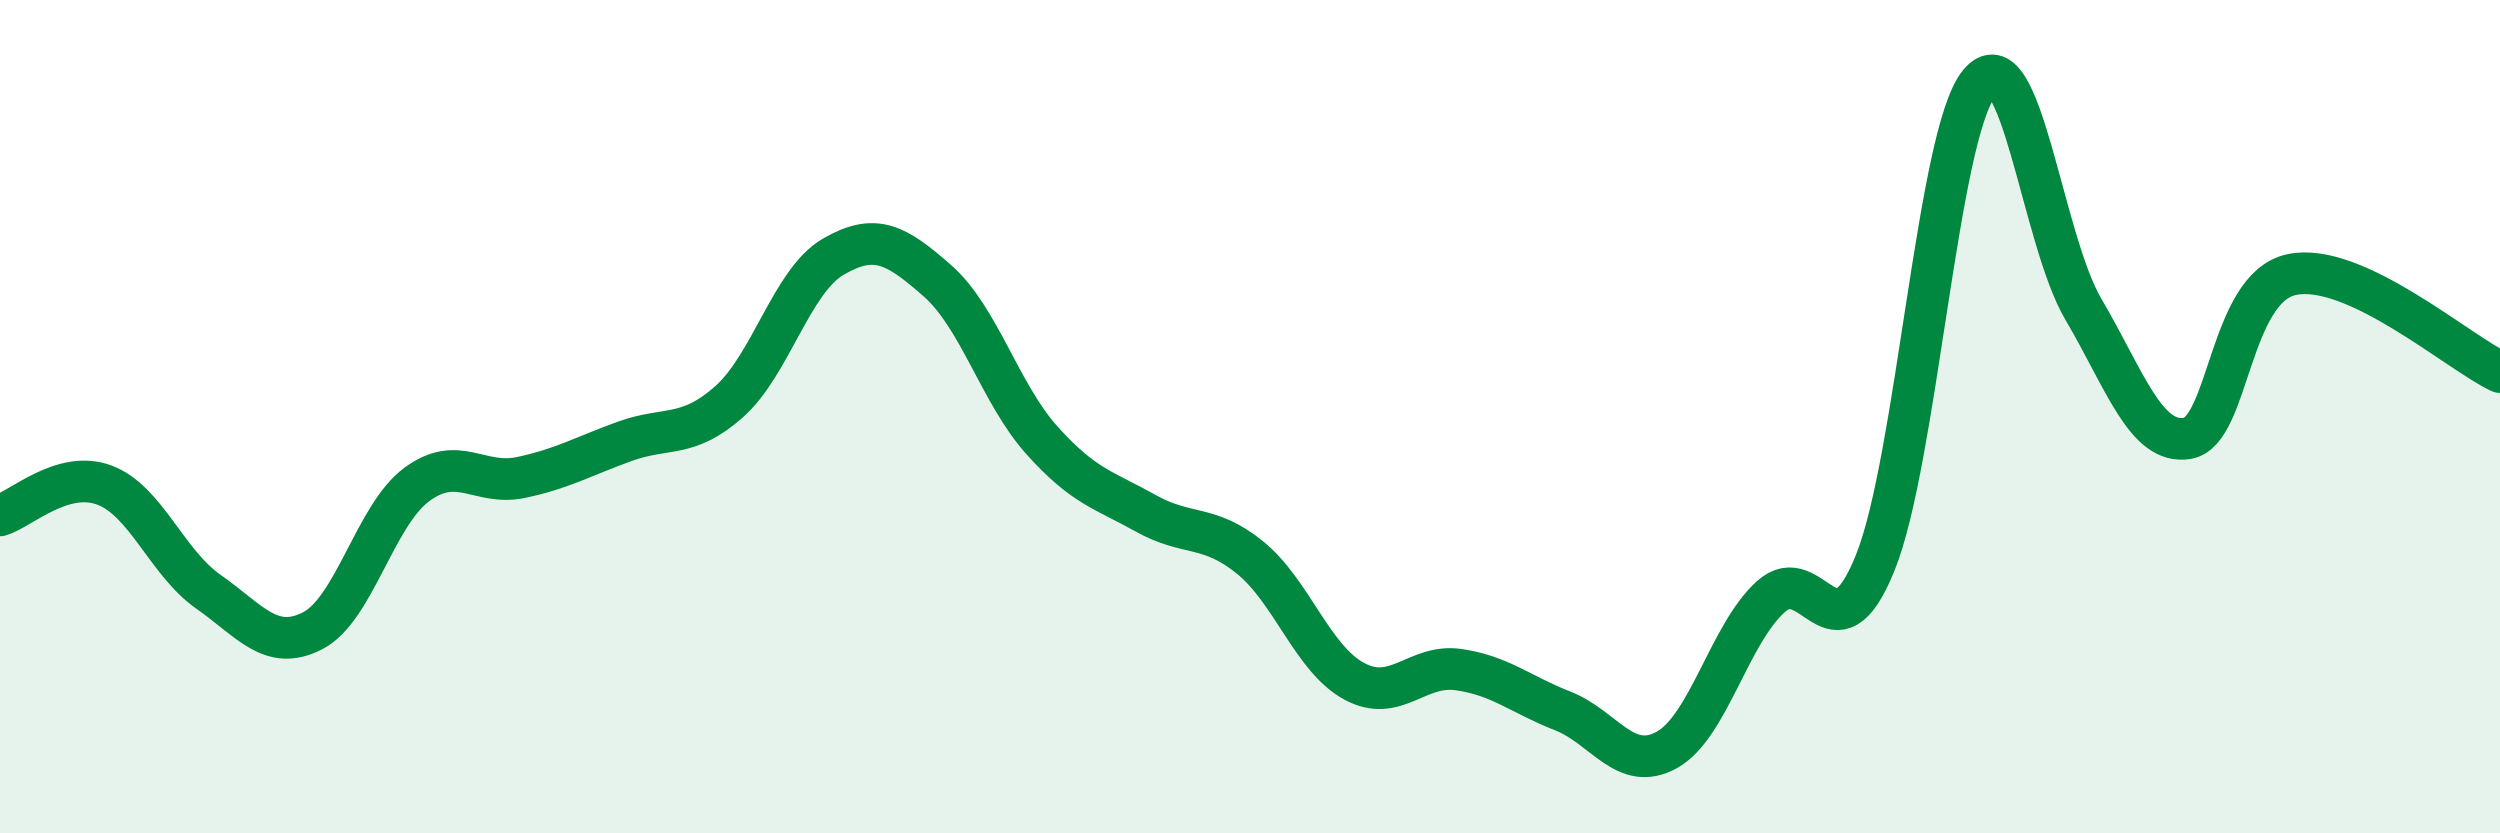
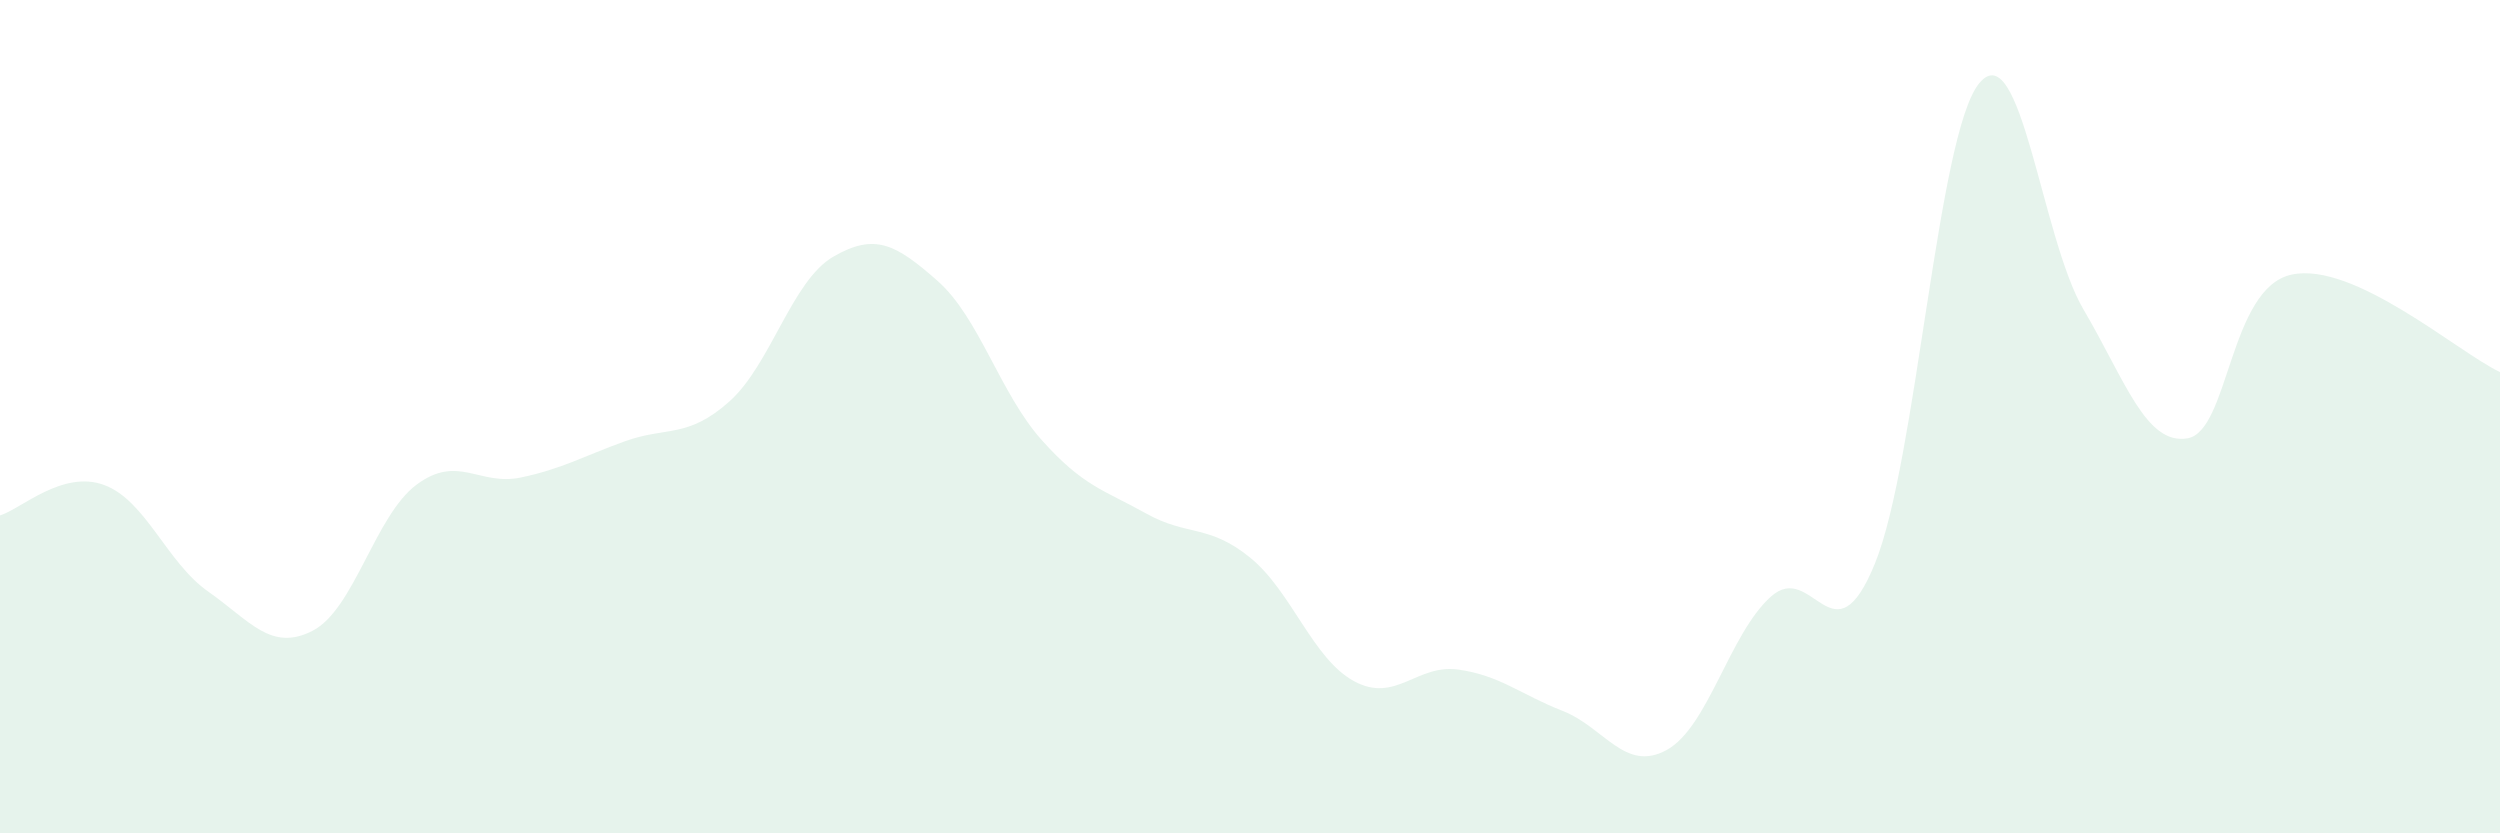
<svg xmlns="http://www.w3.org/2000/svg" width="60" height="20" viewBox="0 0 60 20">
  <path d="M 0,12.37 C 0.5,12.22 1.5,11.27 2.5,11.64 C 3.5,12.01 4,13.5 5,14.2 C 6,14.9 6.5,15.65 7.5,15.14 C 8.5,14.63 9,12.37 10,11.63 C 11,10.89 11.5,11.67 12.5,11.46 C 13.5,11.25 14,10.95 15,10.59 C 16,10.23 16.5,10.53 17.5,9.64 C 18.5,8.75 19,6.74 20,6.16 C 21,5.58 21.5,5.86 22.5,6.74 C 23.5,7.62 24,9.44 25,10.56 C 26,11.68 26.5,11.76 27.5,12.32 C 28.5,12.88 29,12.57 30,13.38 C 31,14.19 31.5,15.81 32.5,16.35 C 33.5,16.89 34,15.93 35,16.07 C 36,16.21 36.5,16.67 37.5,17.06 C 38.5,17.45 39,18.55 40,18 C 41,17.45 41.5,15.22 42.5,14.32 C 43.5,13.42 44,15.98 45,13.52 C 46,11.06 46.5,3.22 47.5,2 C 48.5,0.78 49,5.72 50,7.42 C 51,9.12 51.5,10.69 52.5,10.52 C 53.5,10.35 53.5,6.91 55,6.59 C 56.5,6.27 59,8.46 60,8.93L60 20L0 20Z" fill="#008740" opacity="0.1" stroke-linecap="round" stroke-linejoin="round" />
-   <path d="M 0,12.37 C 0.5,12.22 1.5,11.27 2.5,11.64 C 3.5,12.01 4,13.5 5,14.2 C 6,14.9 6.5,15.65 7.5,15.14 C 8.5,14.63 9,12.37 10,11.63 C 11,10.89 11.5,11.67 12.5,11.46 C 13.5,11.25 14,10.95 15,10.59 C 16,10.23 16.5,10.53 17.5,9.64 C 18.5,8.75 19,6.74 20,6.16 C 21,5.58 21.5,5.86 22.5,6.74 C 23.5,7.62 24,9.44 25,10.56 C 26,11.68 26.5,11.76 27.5,12.32 C 28.5,12.88 29,12.57 30,13.38 C 31,14.19 31.5,15.81 32.5,16.35 C 33.5,16.89 34,15.93 35,16.07 C 36,16.21 36.5,16.67 37.5,17.06 C 38.5,17.45 39,18.55 40,18 C 41,17.45 41.5,15.22 42.5,14.32 C 43.5,13.42 44,15.98 45,13.52 C 46,11.06 46.5,3.22 47.5,2 C 48.5,0.78 49,5.72 50,7.42 C 51,9.12 51.5,10.69 52.5,10.52 C 53.5,10.35 53.5,6.91 55,6.59 C 56.5,6.27 59,8.46 60,8.93" stroke="#008740" stroke-width="1" fill="none" stroke-linecap="round" stroke-linejoin="round" />
</svg>